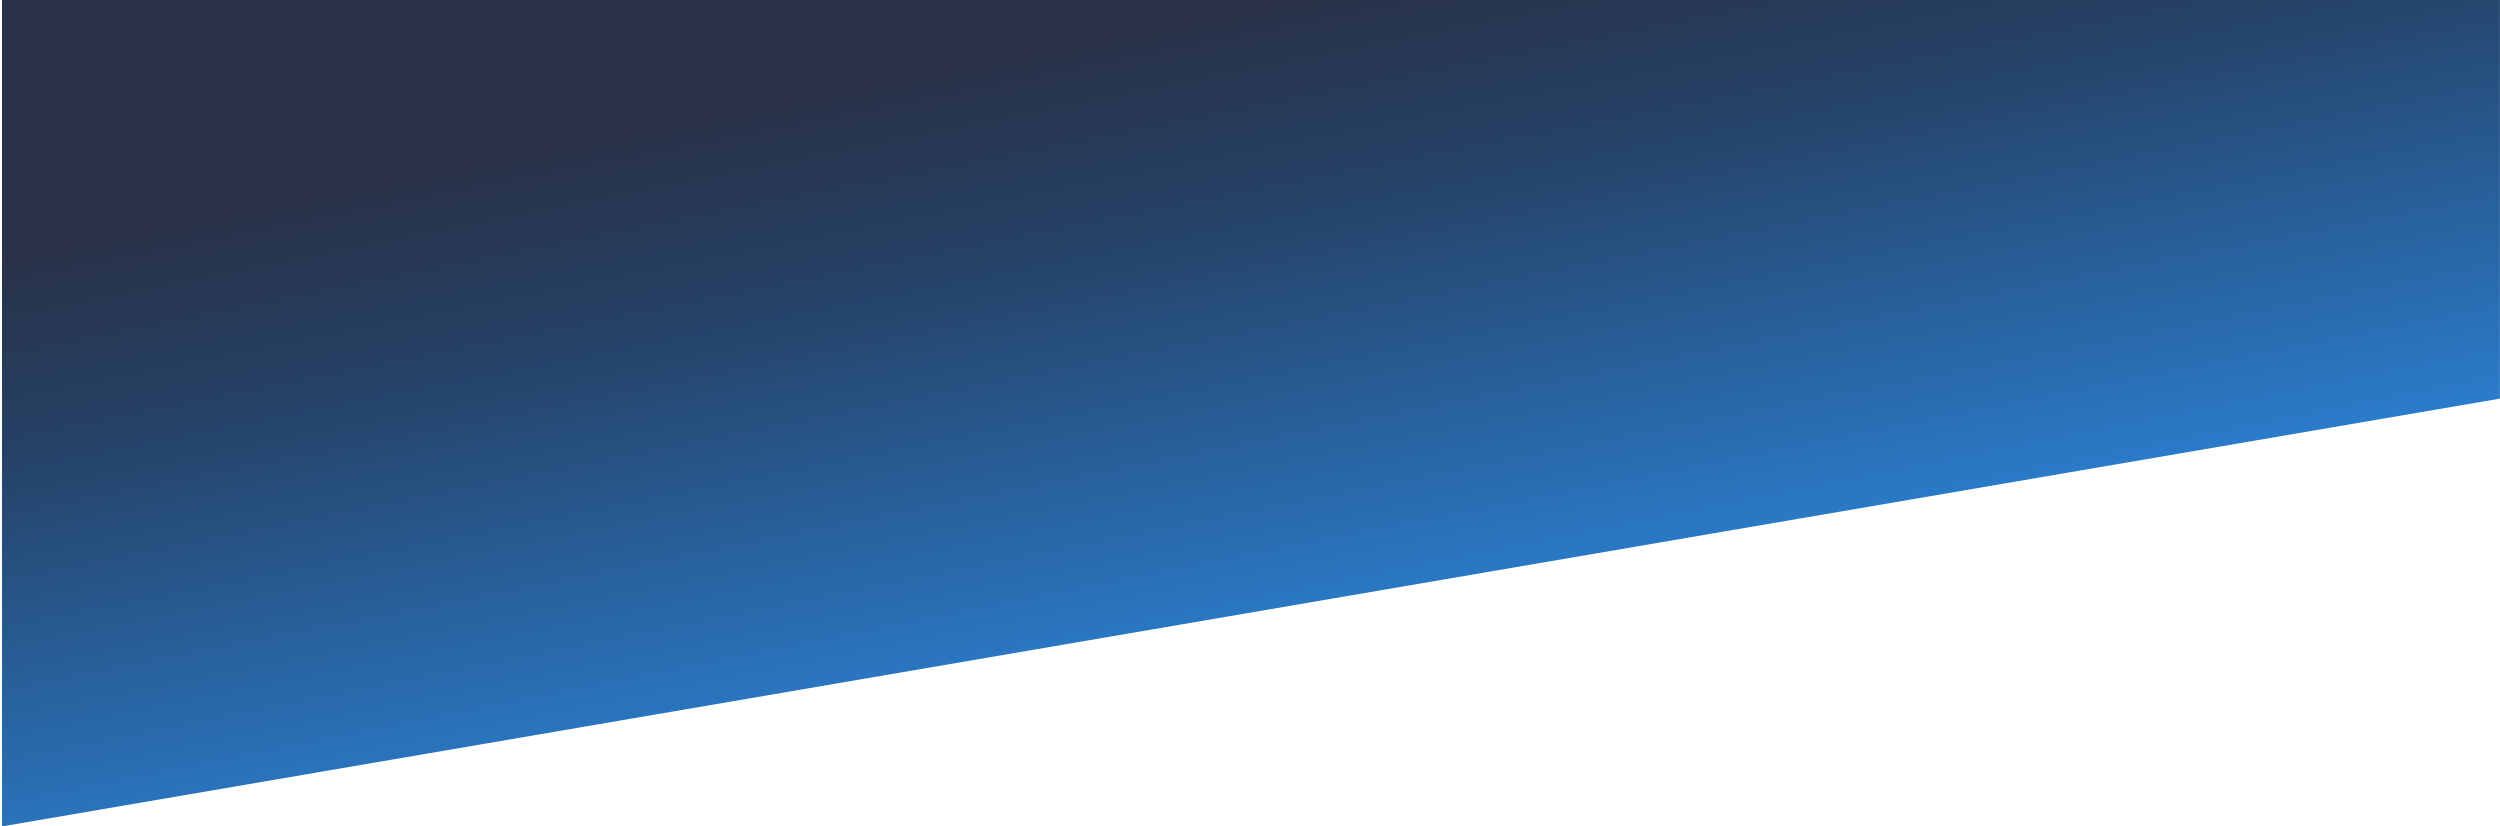
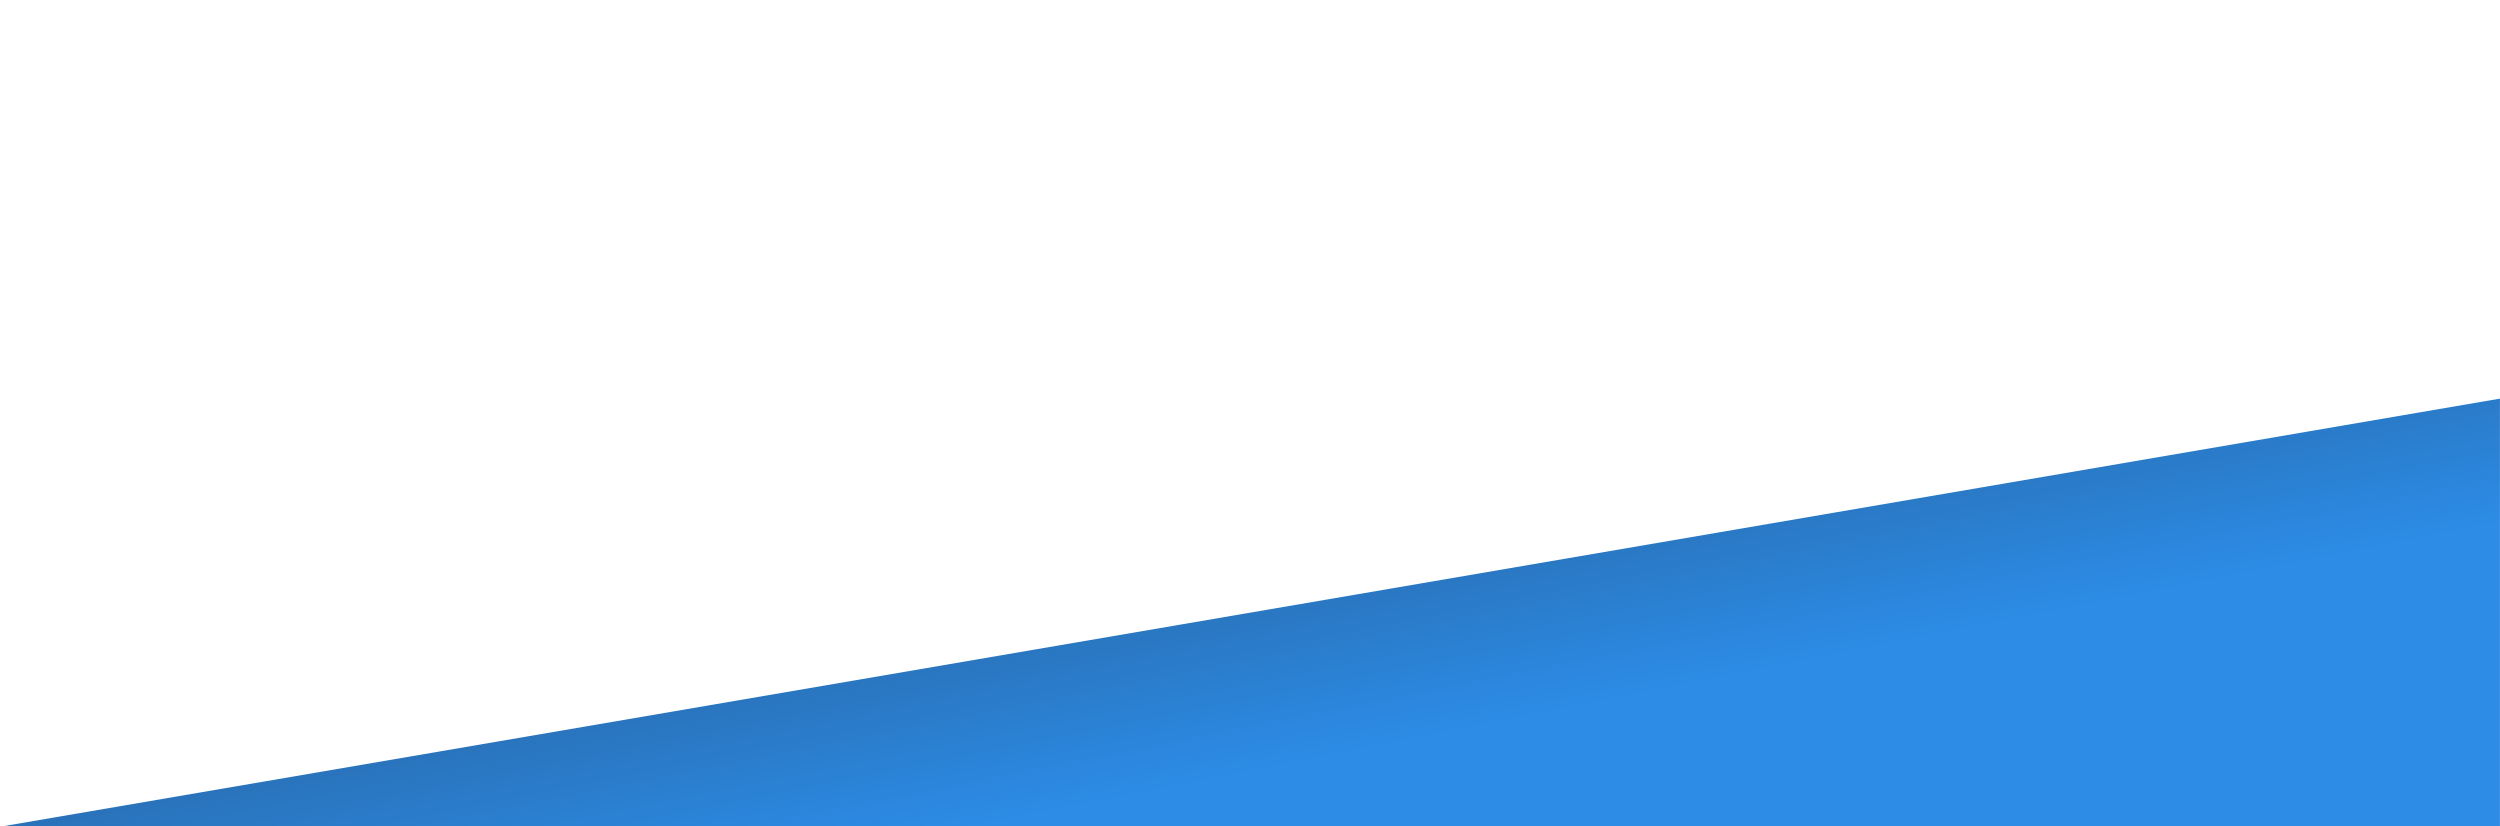
<svg xmlns="http://www.w3.org/2000/svg" width="1201" height="397" viewBox="0 0 1201 397" fill="none">
-   <path d="M0.967 397L1200.97 191.5V0H0.967V397Z" fill="url(#paint0_linear_508_323)" />
+   <path d="M0.967 397L1200.97 191.5V0V397Z" fill="url(#paint0_linear_508_323)" />
  <defs>
    <linearGradient id="paint0_linear_508_323" x1="473.467" y1="25.5" x2="544.467" y2="382" gradientUnits="userSpaceOnUse">
      <stop stop-color="#293147" />
      <stop offset="0.272" stop-color="#254267" />
      <stop offset="1" stop-color="#2C8CE6" />
    </linearGradient>
  </defs>
</svg>